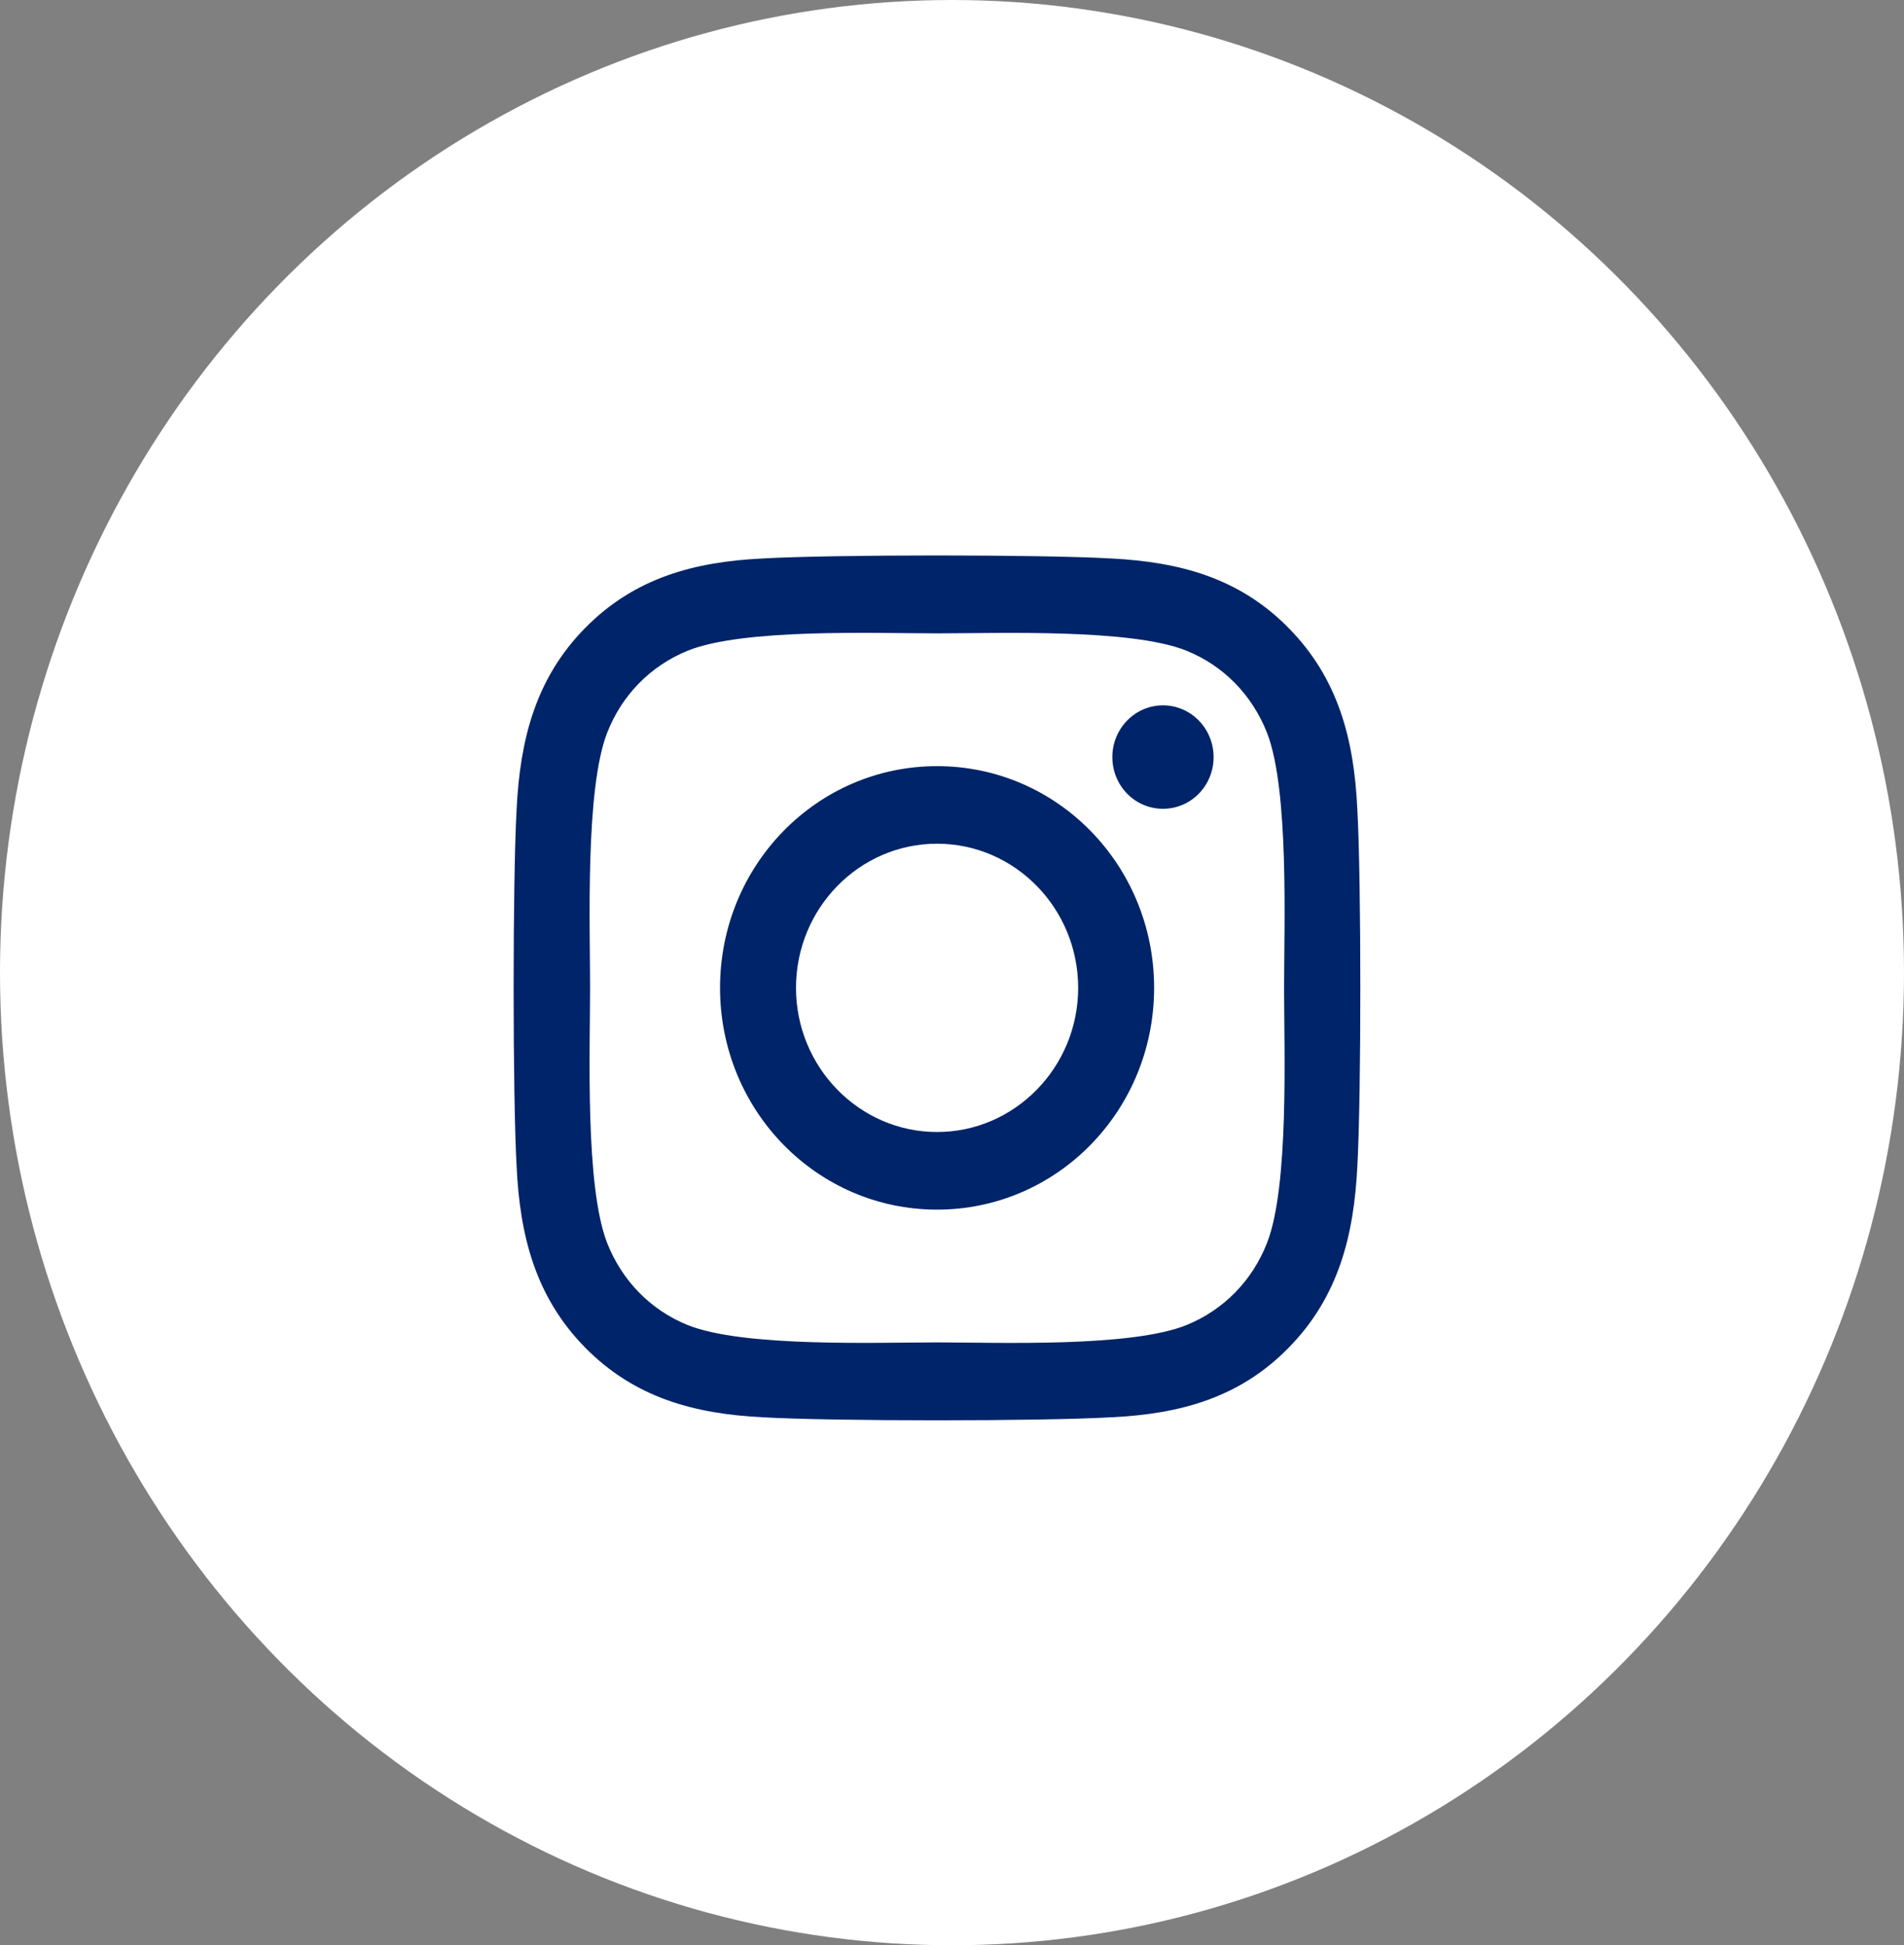
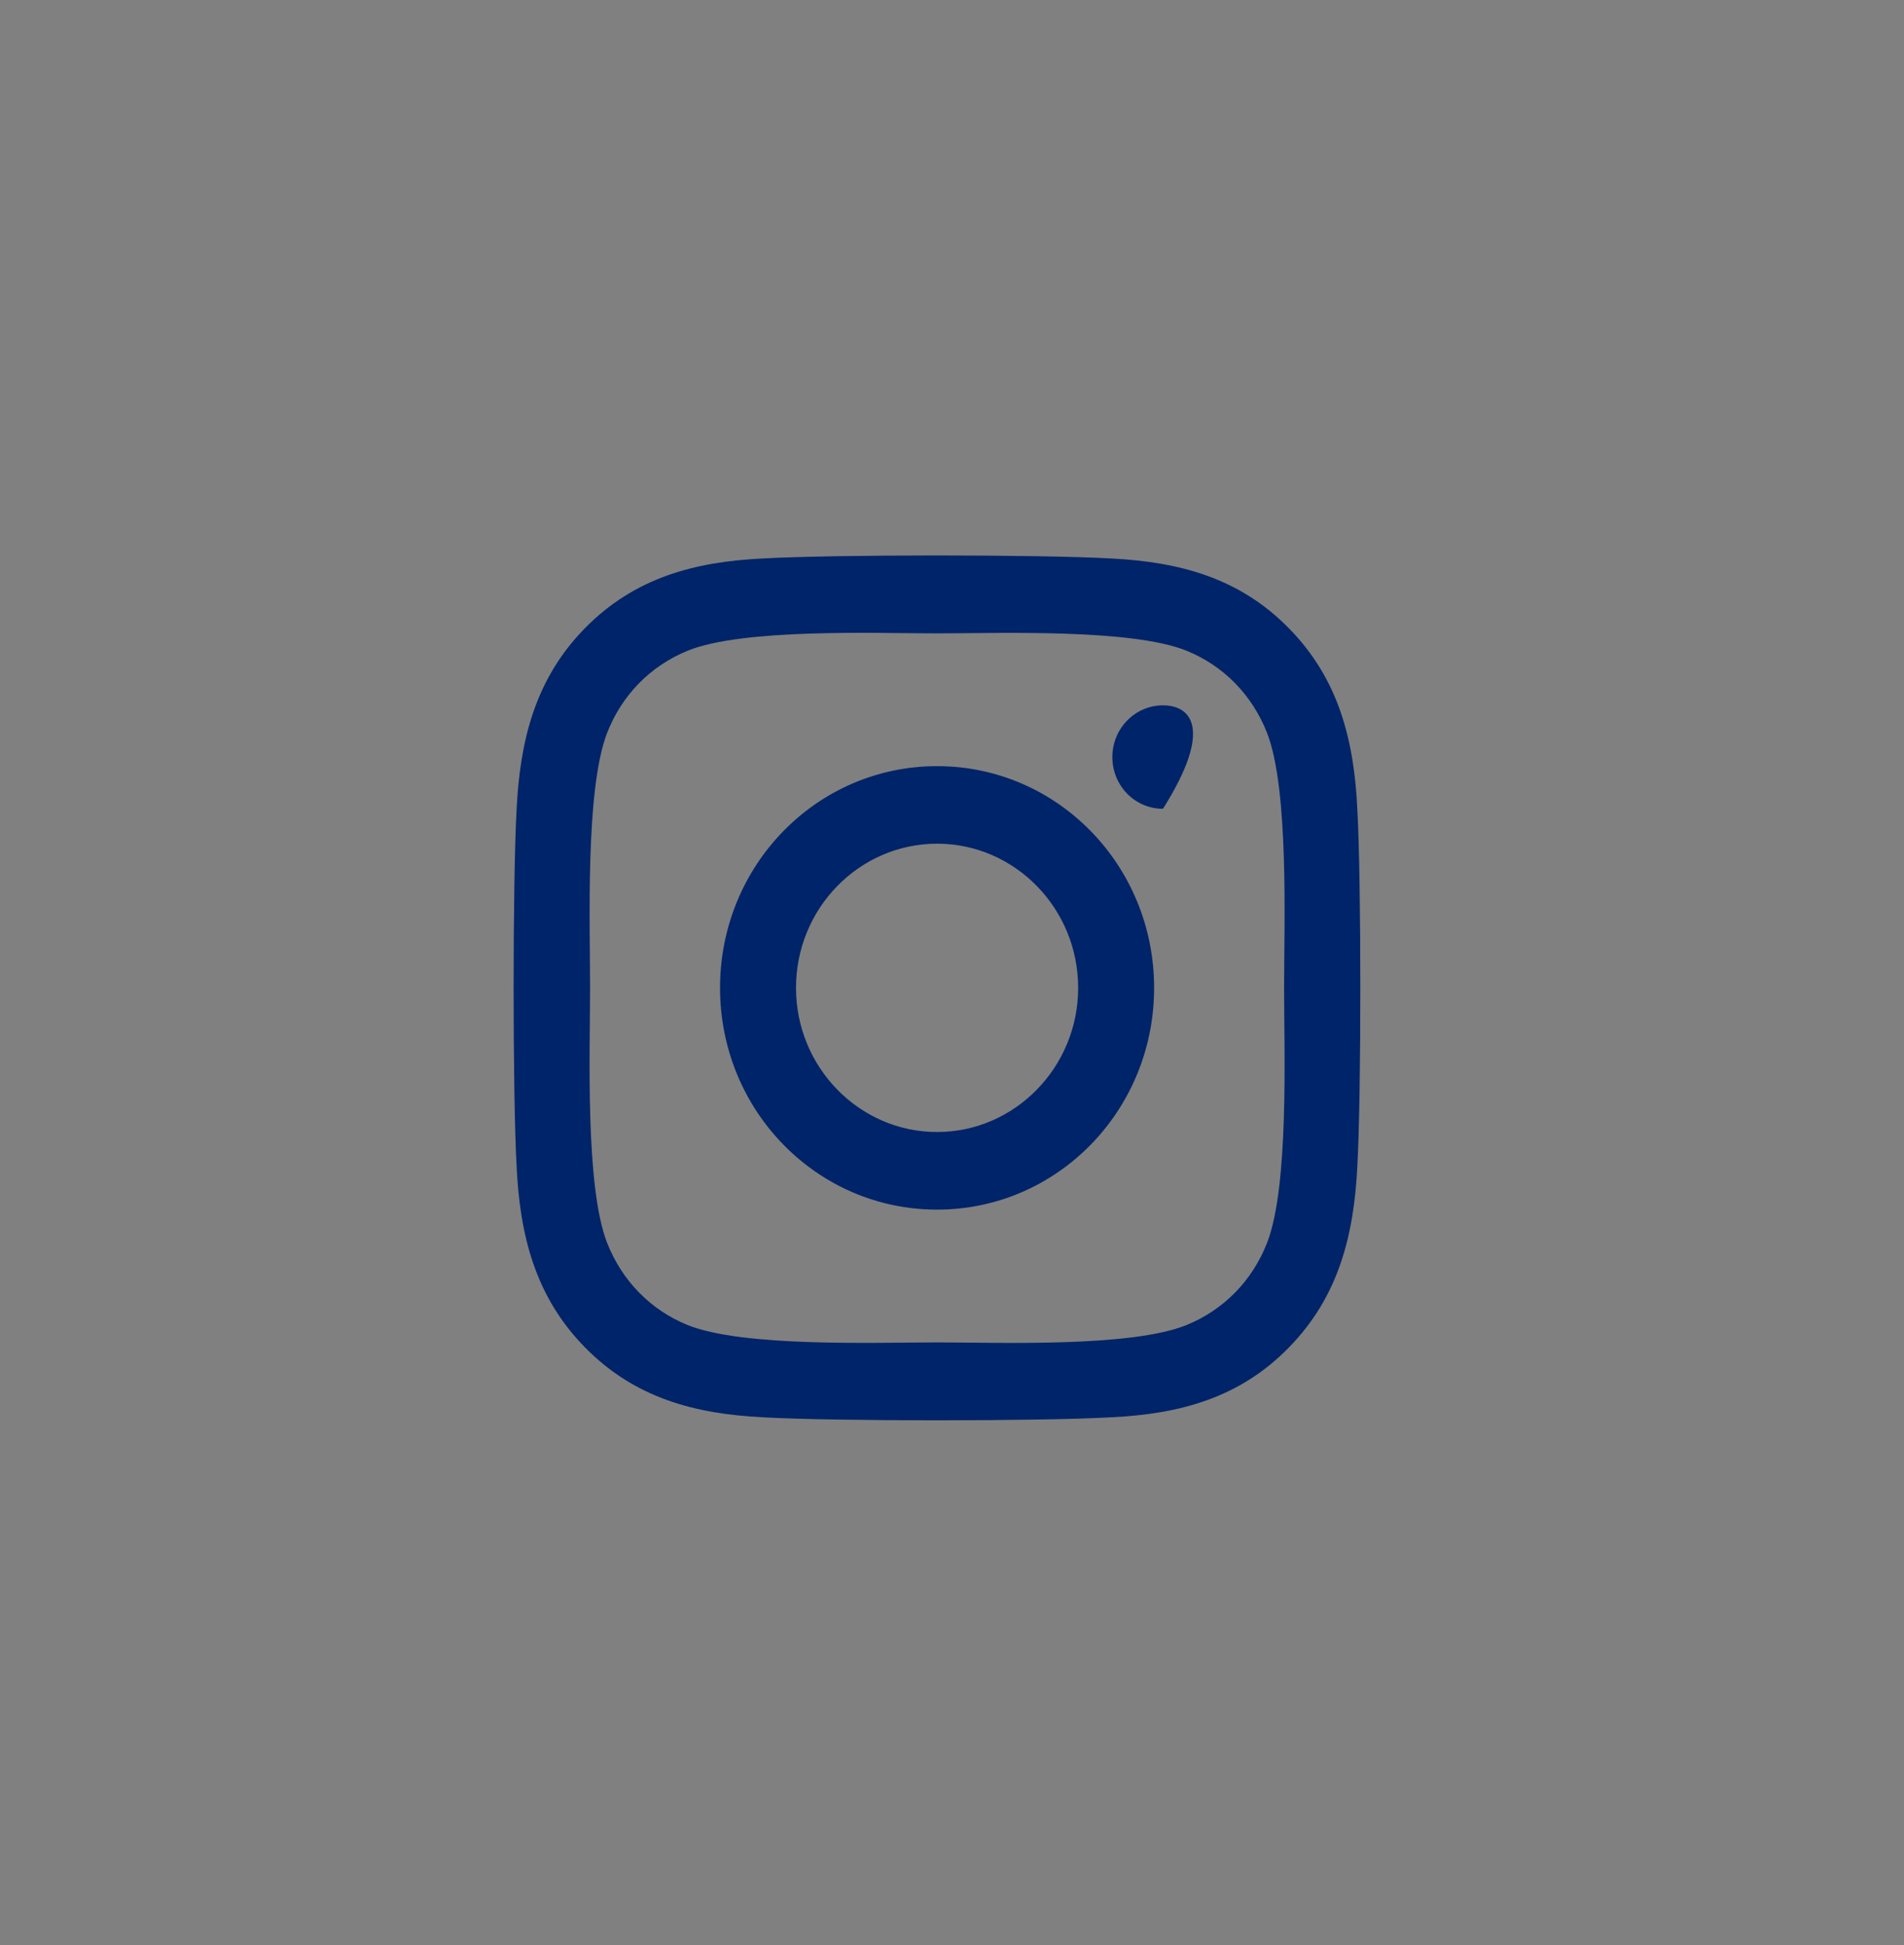
<svg xmlns="http://www.w3.org/2000/svg" width="46px" height="47px" viewBox="0 0 46 47" version="1.1">
  <rect x="0" y="0" width="46" height="47" fill="#808080" stroke="none" />
  <title>4FF9EB4F-601A-4631-B64E-334178E8E5F3</title>
  <g id="V4---Final-for-Dev" stroke="none" stroke-width="1" fill="none" fill-rule="evenodd">
    <g id="Home-1" transform="translate(-1118, -3615)">
      <g id="Footer-Desktop" transform="translate(0, 3570)">
        <g id="Group-10" transform="translate(1047, 45)">
          <g id="Icon---Instagram" transform="translate(71, 0)">
-             <ellipse id="Oval" fill="#FFFFFF" cx="23" cy="23.5" rx="23" ry="23.5" />
-             <path d="M26.856,34.243 C28.494,34.164 29.946,33.781 31.141,32.555 C32.337,31.333 32.711,29.851 32.793,28.177 C32.889,26.451 32.889,21.285 32.793,19.56 C32.716,17.886 32.341,16.403 31.141,15.182 C29.946,13.96 28.494,13.578 26.856,13.494 C25.168,13.396 20.107,13.396 18.418,13.494 C16.785,13.573 15.333,13.955 14.133,15.177 C12.933,16.399 12.563,17.881 12.481,19.555 C12.385,21.281 12.385,26.451 12.481,28.177 C12.559,29.851 12.933,31.333 14.133,32.555 C15.333,33.777 16.78,34.159 18.418,34.243 C20.107,34.341 25.168,34.341 26.856,34.243 Z M22.639,32.434 C21.152,32.434 17.953,32.555 16.611,32.014 C15.717,31.65 15.028,30.946 14.667,30.028 C14.133,28.652 14.256,25.388 14.256,23.868 C14.256,22.348 14.138,19.08 14.667,17.709 C15.023,16.795 15.712,16.091 16.611,15.723 C17.957,15.177 21.152,15.303 22.639,15.303 C24.127,15.303 27.326,15.182 28.668,15.723 C29.562,16.086 30.251,16.79 30.612,17.709 C31.146,19.084 31.023,22.348 31.023,23.868 C31.023,25.388 31.146,28.657 30.612,30.028 C30.256,30.942 29.567,31.646 28.668,32.014 C27.322,32.56 24.127,32.434 22.639,32.434 Z M28.097,19.541 C28.773,19.541 29.32,18.987 29.32,18.292 C29.32,17.602 28.773,17.042 28.097,17.042 C27.422,17.042 26.874,17.602 26.874,18.292 C26.874,18.982 27.417,19.541 28.097,19.541 Z M22.639,29.226 C25.542,29.226 27.883,26.834 27.883,23.868 C27.883,20.903 25.542,18.511 22.639,18.511 C19.737,18.511 17.396,20.903 17.396,23.868 C17.396,26.834 19.737,29.226 22.639,29.226 Z M22.639,27.351 C20.764,27.351 19.231,25.789 19.231,23.868 C19.231,21.947 20.759,20.385 22.639,20.385 C24.52,20.385 26.048,21.947 26.048,23.868 C26.048,25.789 24.515,27.351 22.639,27.351 Z" id="" fill="#002469" fill-rule="nonzero" />
+             <path d="M26.856,34.243 C28.494,34.164 29.946,33.781 31.141,32.555 C32.337,31.333 32.711,29.851 32.793,28.177 C32.889,26.451 32.889,21.285 32.793,19.56 C32.716,17.886 32.341,16.403 31.141,15.182 C29.946,13.96 28.494,13.578 26.856,13.494 C25.168,13.396 20.107,13.396 18.418,13.494 C16.785,13.573 15.333,13.955 14.133,15.177 C12.933,16.399 12.563,17.881 12.481,19.555 C12.385,21.281 12.385,26.451 12.481,28.177 C12.559,29.851 12.933,31.333 14.133,32.555 C15.333,33.777 16.78,34.159 18.418,34.243 C20.107,34.341 25.168,34.341 26.856,34.243 Z M22.639,32.434 C21.152,32.434 17.953,32.555 16.611,32.014 C15.717,31.65 15.028,30.946 14.667,30.028 C14.133,28.652 14.256,25.388 14.256,23.868 C14.256,22.348 14.138,19.08 14.667,17.709 C15.023,16.795 15.712,16.091 16.611,15.723 C17.957,15.177 21.152,15.303 22.639,15.303 C24.127,15.303 27.326,15.182 28.668,15.723 C29.562,16.086 30.251,16.79 30.612,17.709 C31.146,19.084 31.023,22.348 31.023,23.868 C31.023,25.388 31.146,28.657 30.612,30.028 C30.256,30.942 29.567,31.646 28.668,32.014 C27.322,32.56 24.127,32.434 22.639,32.434 Z M28.097,19.541 C29.32,17.602 28.773,17.042 28.097,17.042 C27.422,17.042 26.874,17.602 26.874,18.292 C26.874,18.982 27.417,19.541 28.097,19.541 Z M22.639,29.226 C25.542,29.226 27.883,26.834 27.883,23.868 C27.883,20.903 25.542,18.511 22.639,18.511 C19.737,18.511 17.396,20.903 17.396,23.868 C17.396,26.834 19.737,29.226 22.639,29.226 Z M22.639,27.351 C20.764,27.351 19.231,25.789 19.231,23.868 C19.231,21.947 20.759,20.385 22.639,20.385 C24.52,20.385 26.048,21.947 26.048,23.868 C26.048,25.789 24.515,27.351 22.639,27.351 Z" id="" fill="#002469" fill-rule="nonzero" />
          </g>
        </g>
      </g>
    </g>
  </g>
</svg>